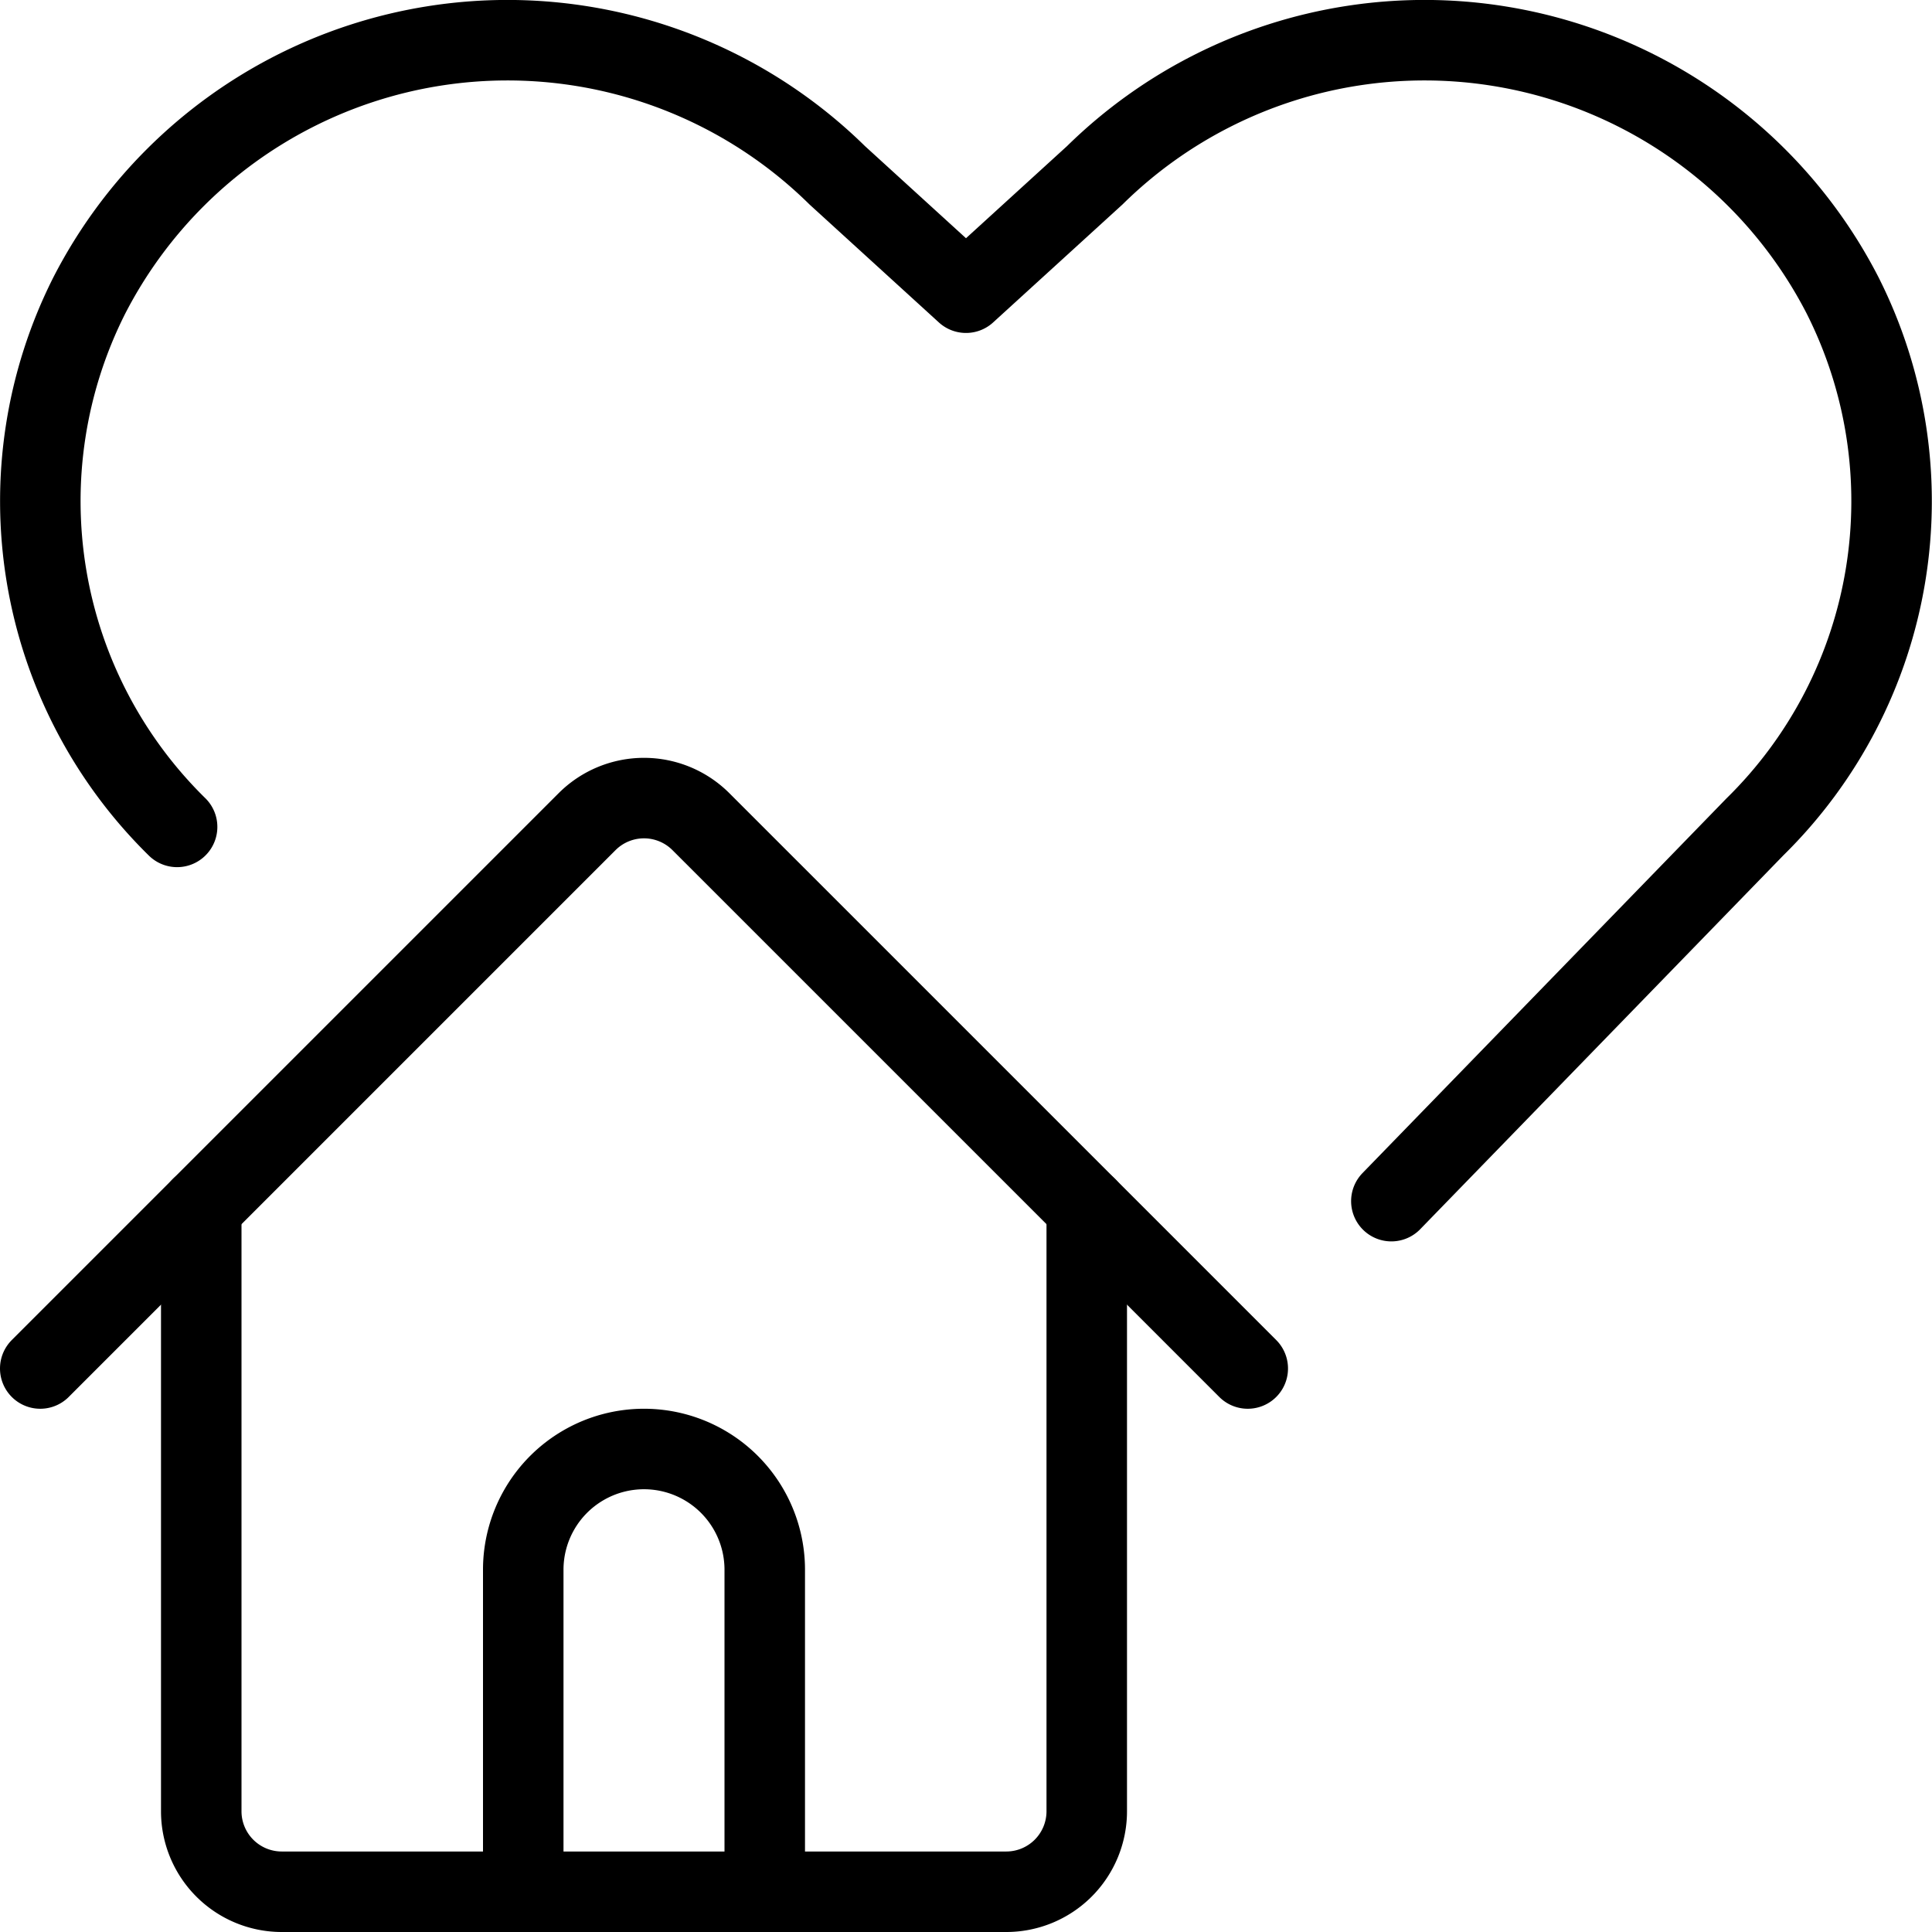
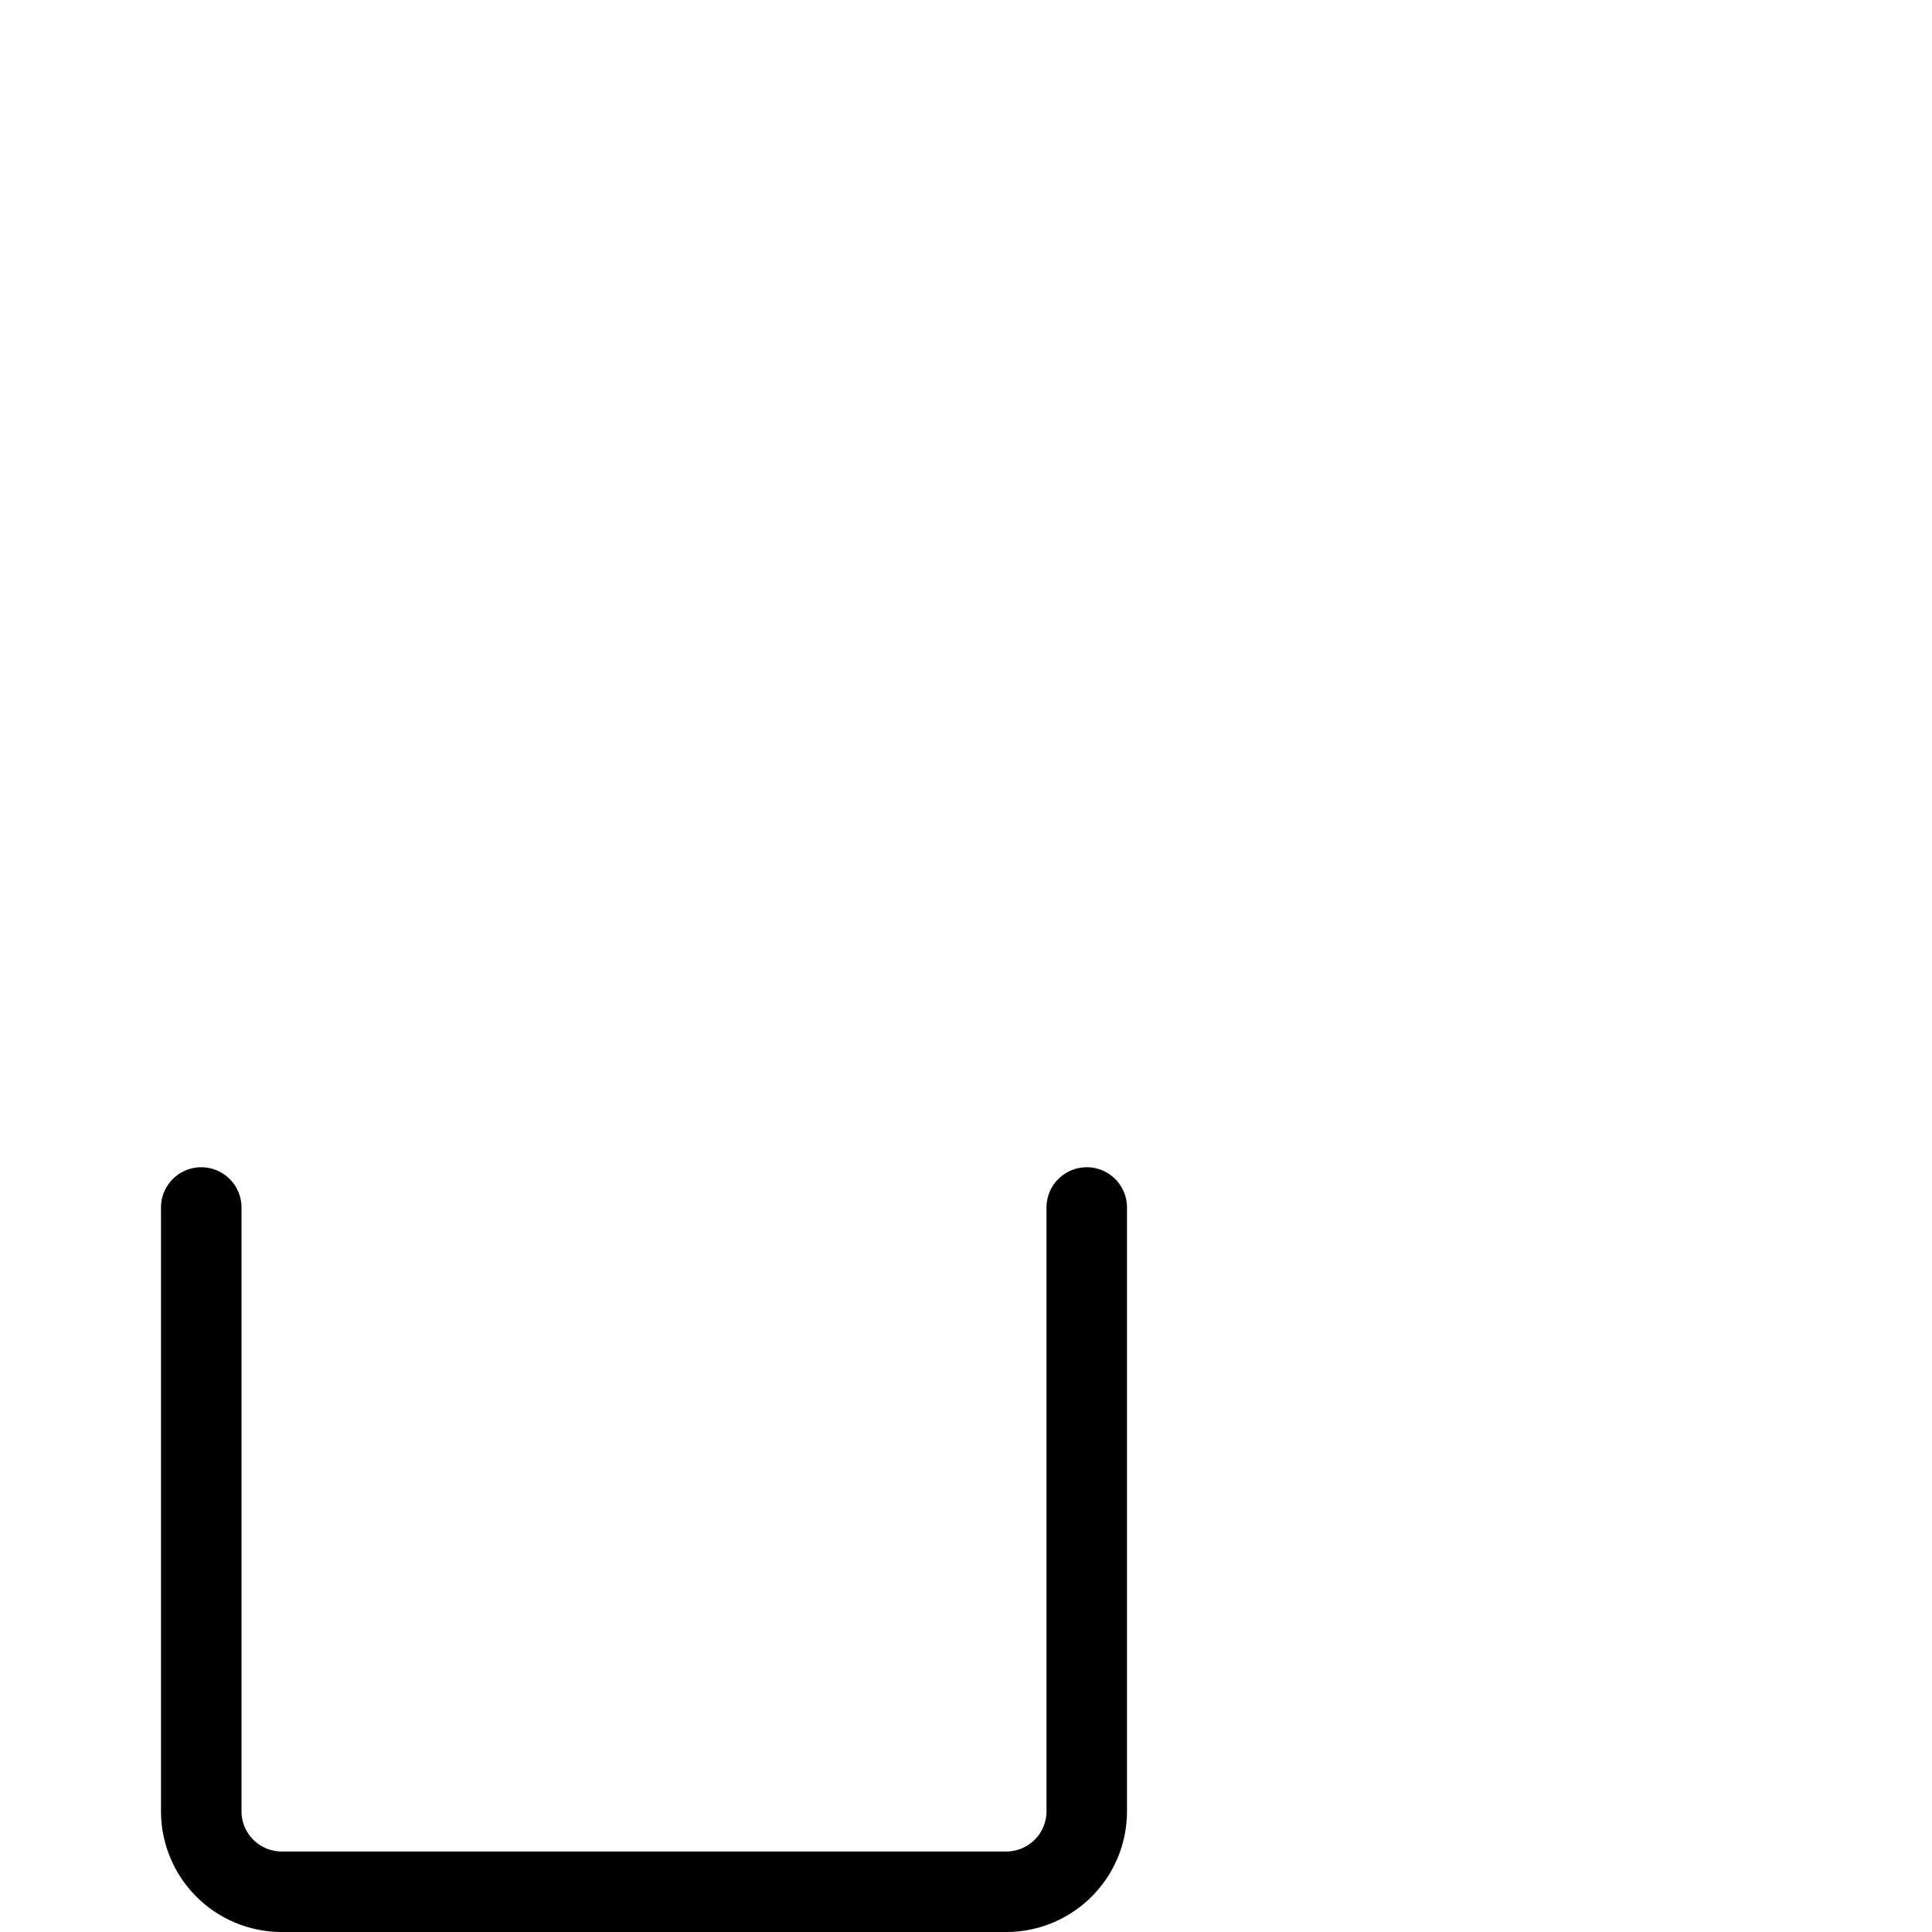
<svg xmlns="http://www.w3.org/2000/svg" viewBox="0 0 24 24">
  <g transform="matrix(1,0,0,1,0,0)">
-     <path d="M2.2,10.272A5.669,5.669,0,0,1,1.112,3.665h0A5.84,5.84,0,0,1,10.4,2.177L12,3.636l1.6-1.459a5.839,5.839,0,0,1,9.287,1.488h0A5.671,5.671,0,0,1,21.8,10.272l-4.516,4.649" fill="none" stroke="#000000" stroke-linecap="round" stroke-linejoin="round" />
    <path d="M13.5,15v7.5a1,1,0,0,1-1,1h-9a1,1,0,0,1-1-1V15" fill="none" stroke="#000000" stroke-linecap="round" stroke-linejoin="round" />
-     <path d="M.5,17l6.793-6.793a1,1,0,0,1,1.414,0L15.5,17" fill="none" stroke="#000000" stroke-linecap="round" stroke-linejoin="round" />
-     <path d="M9.5,23.5v-4a1.5,1.5,0,0,0-3,0v4" fill="none" stroke="#000000" stroke-linecap="round" stroke-linejoin="round" />
  </g>
</svg>